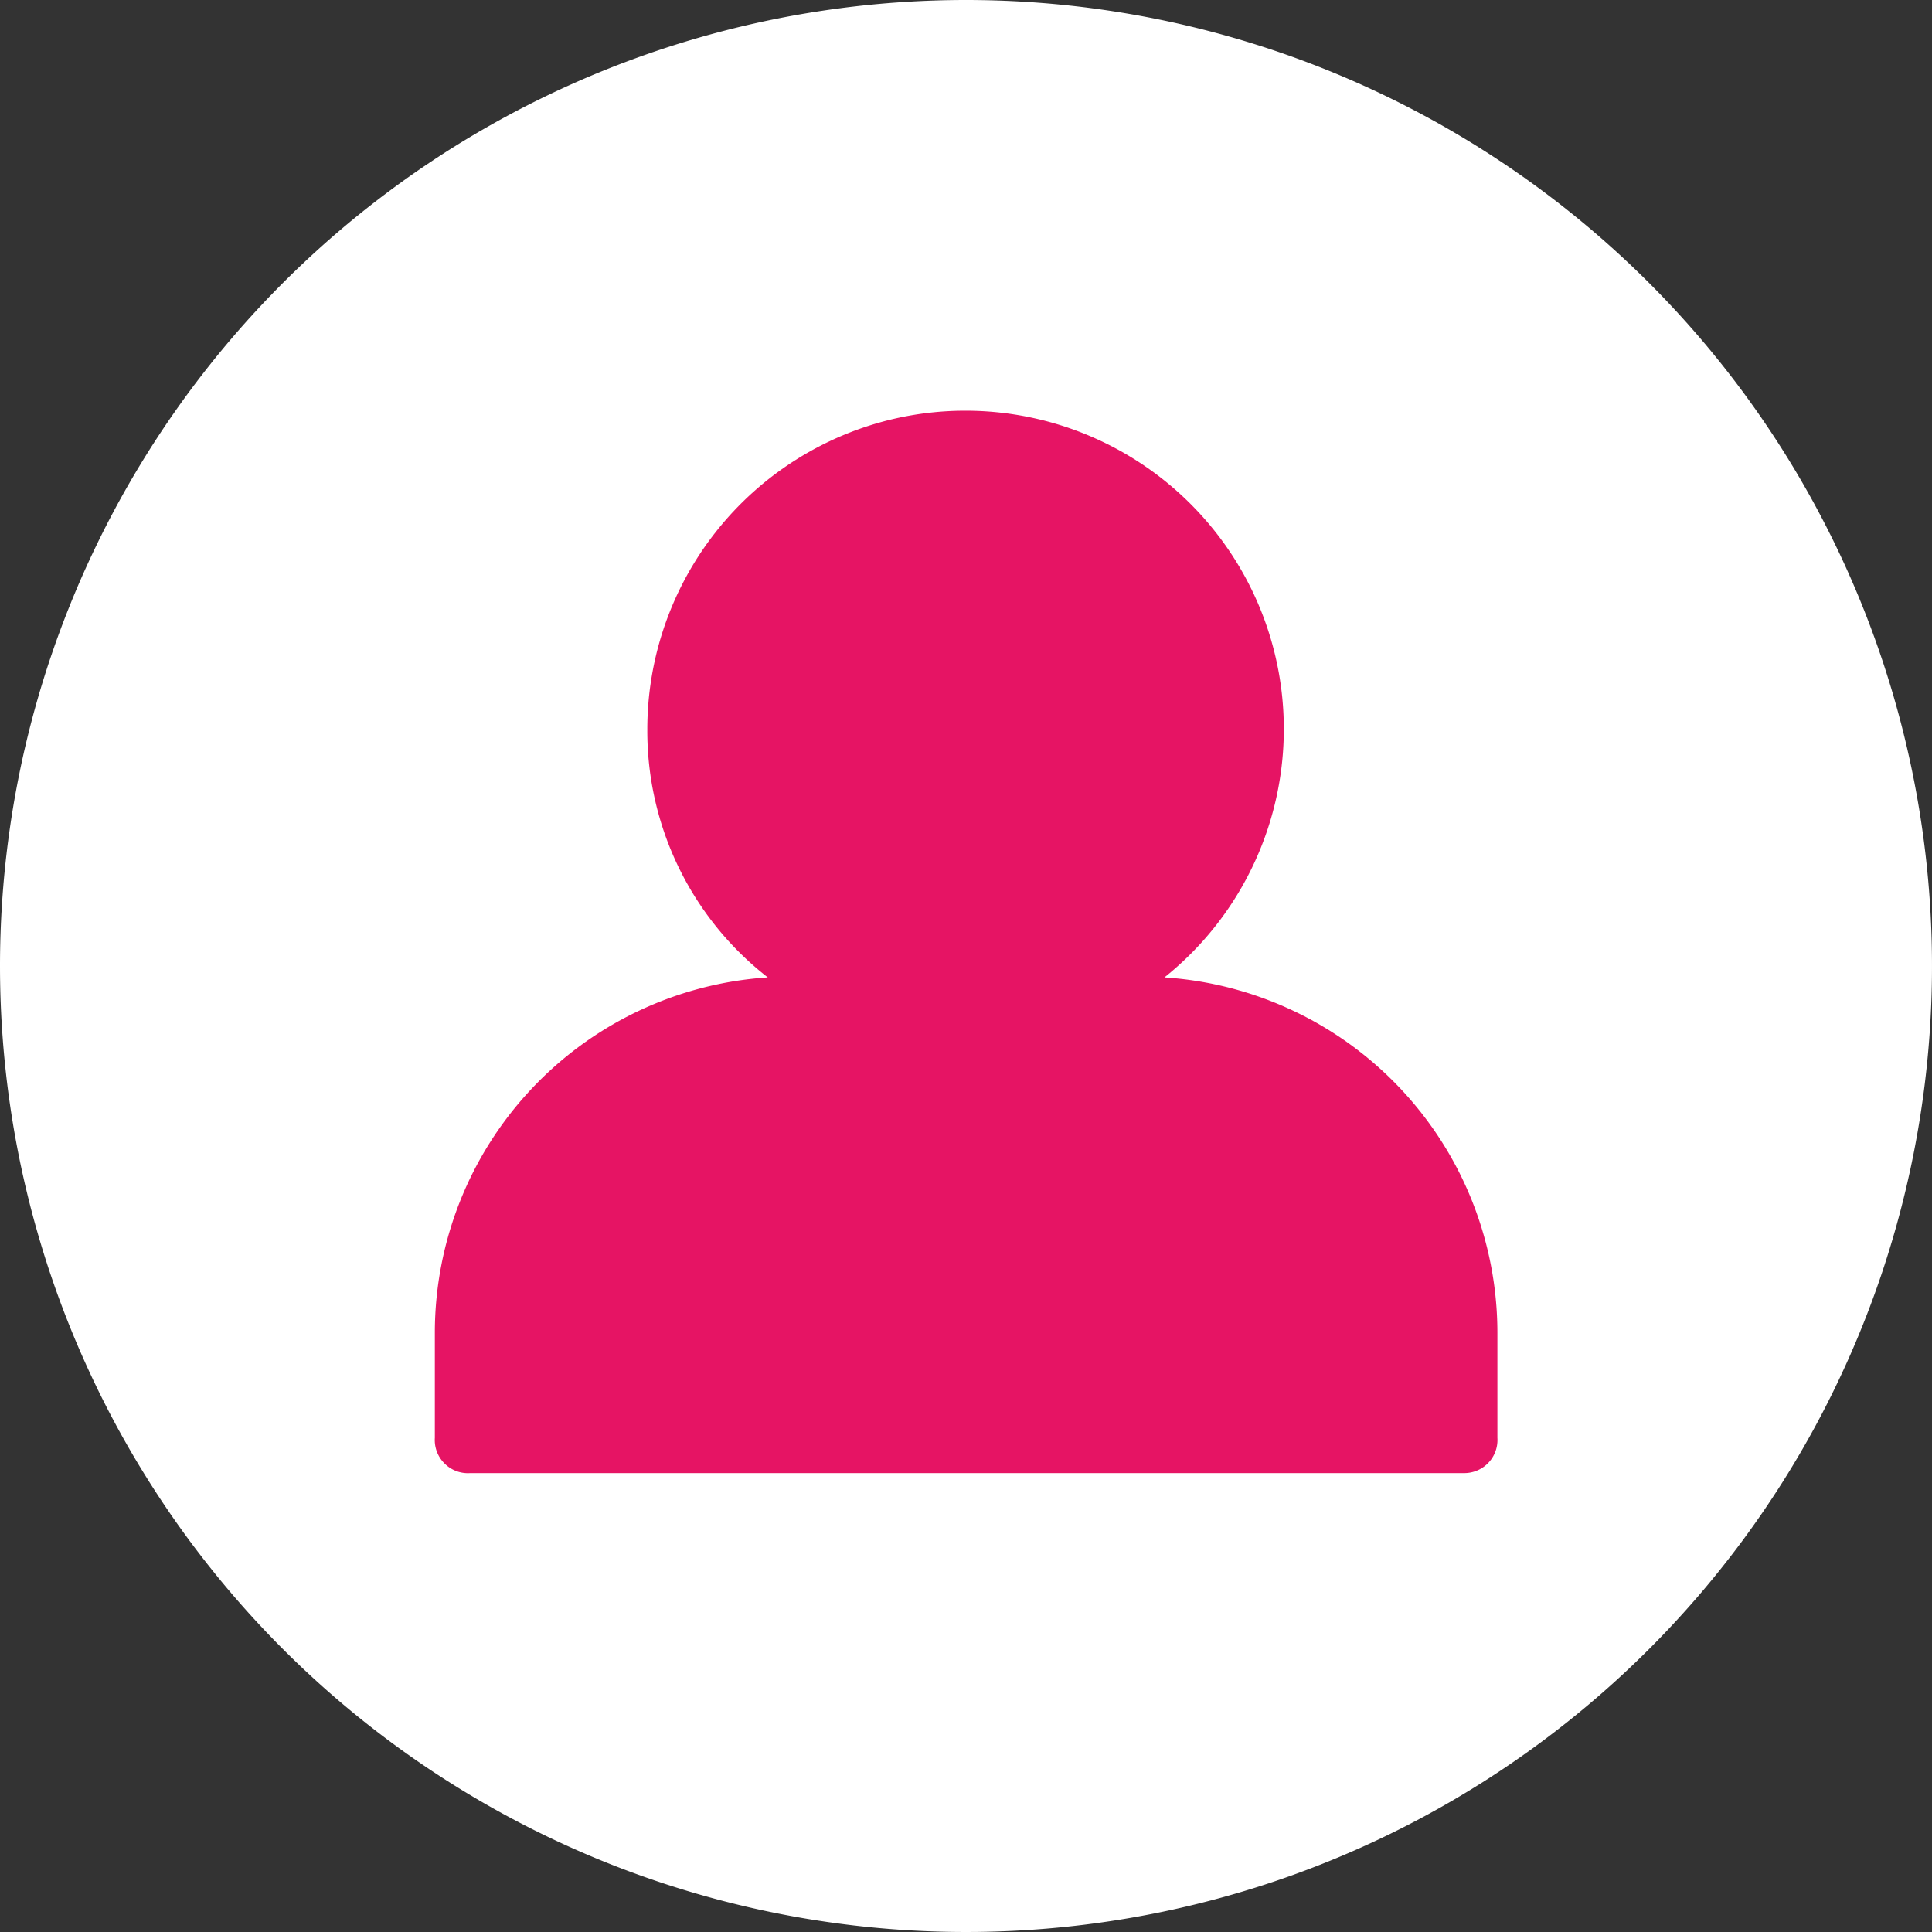
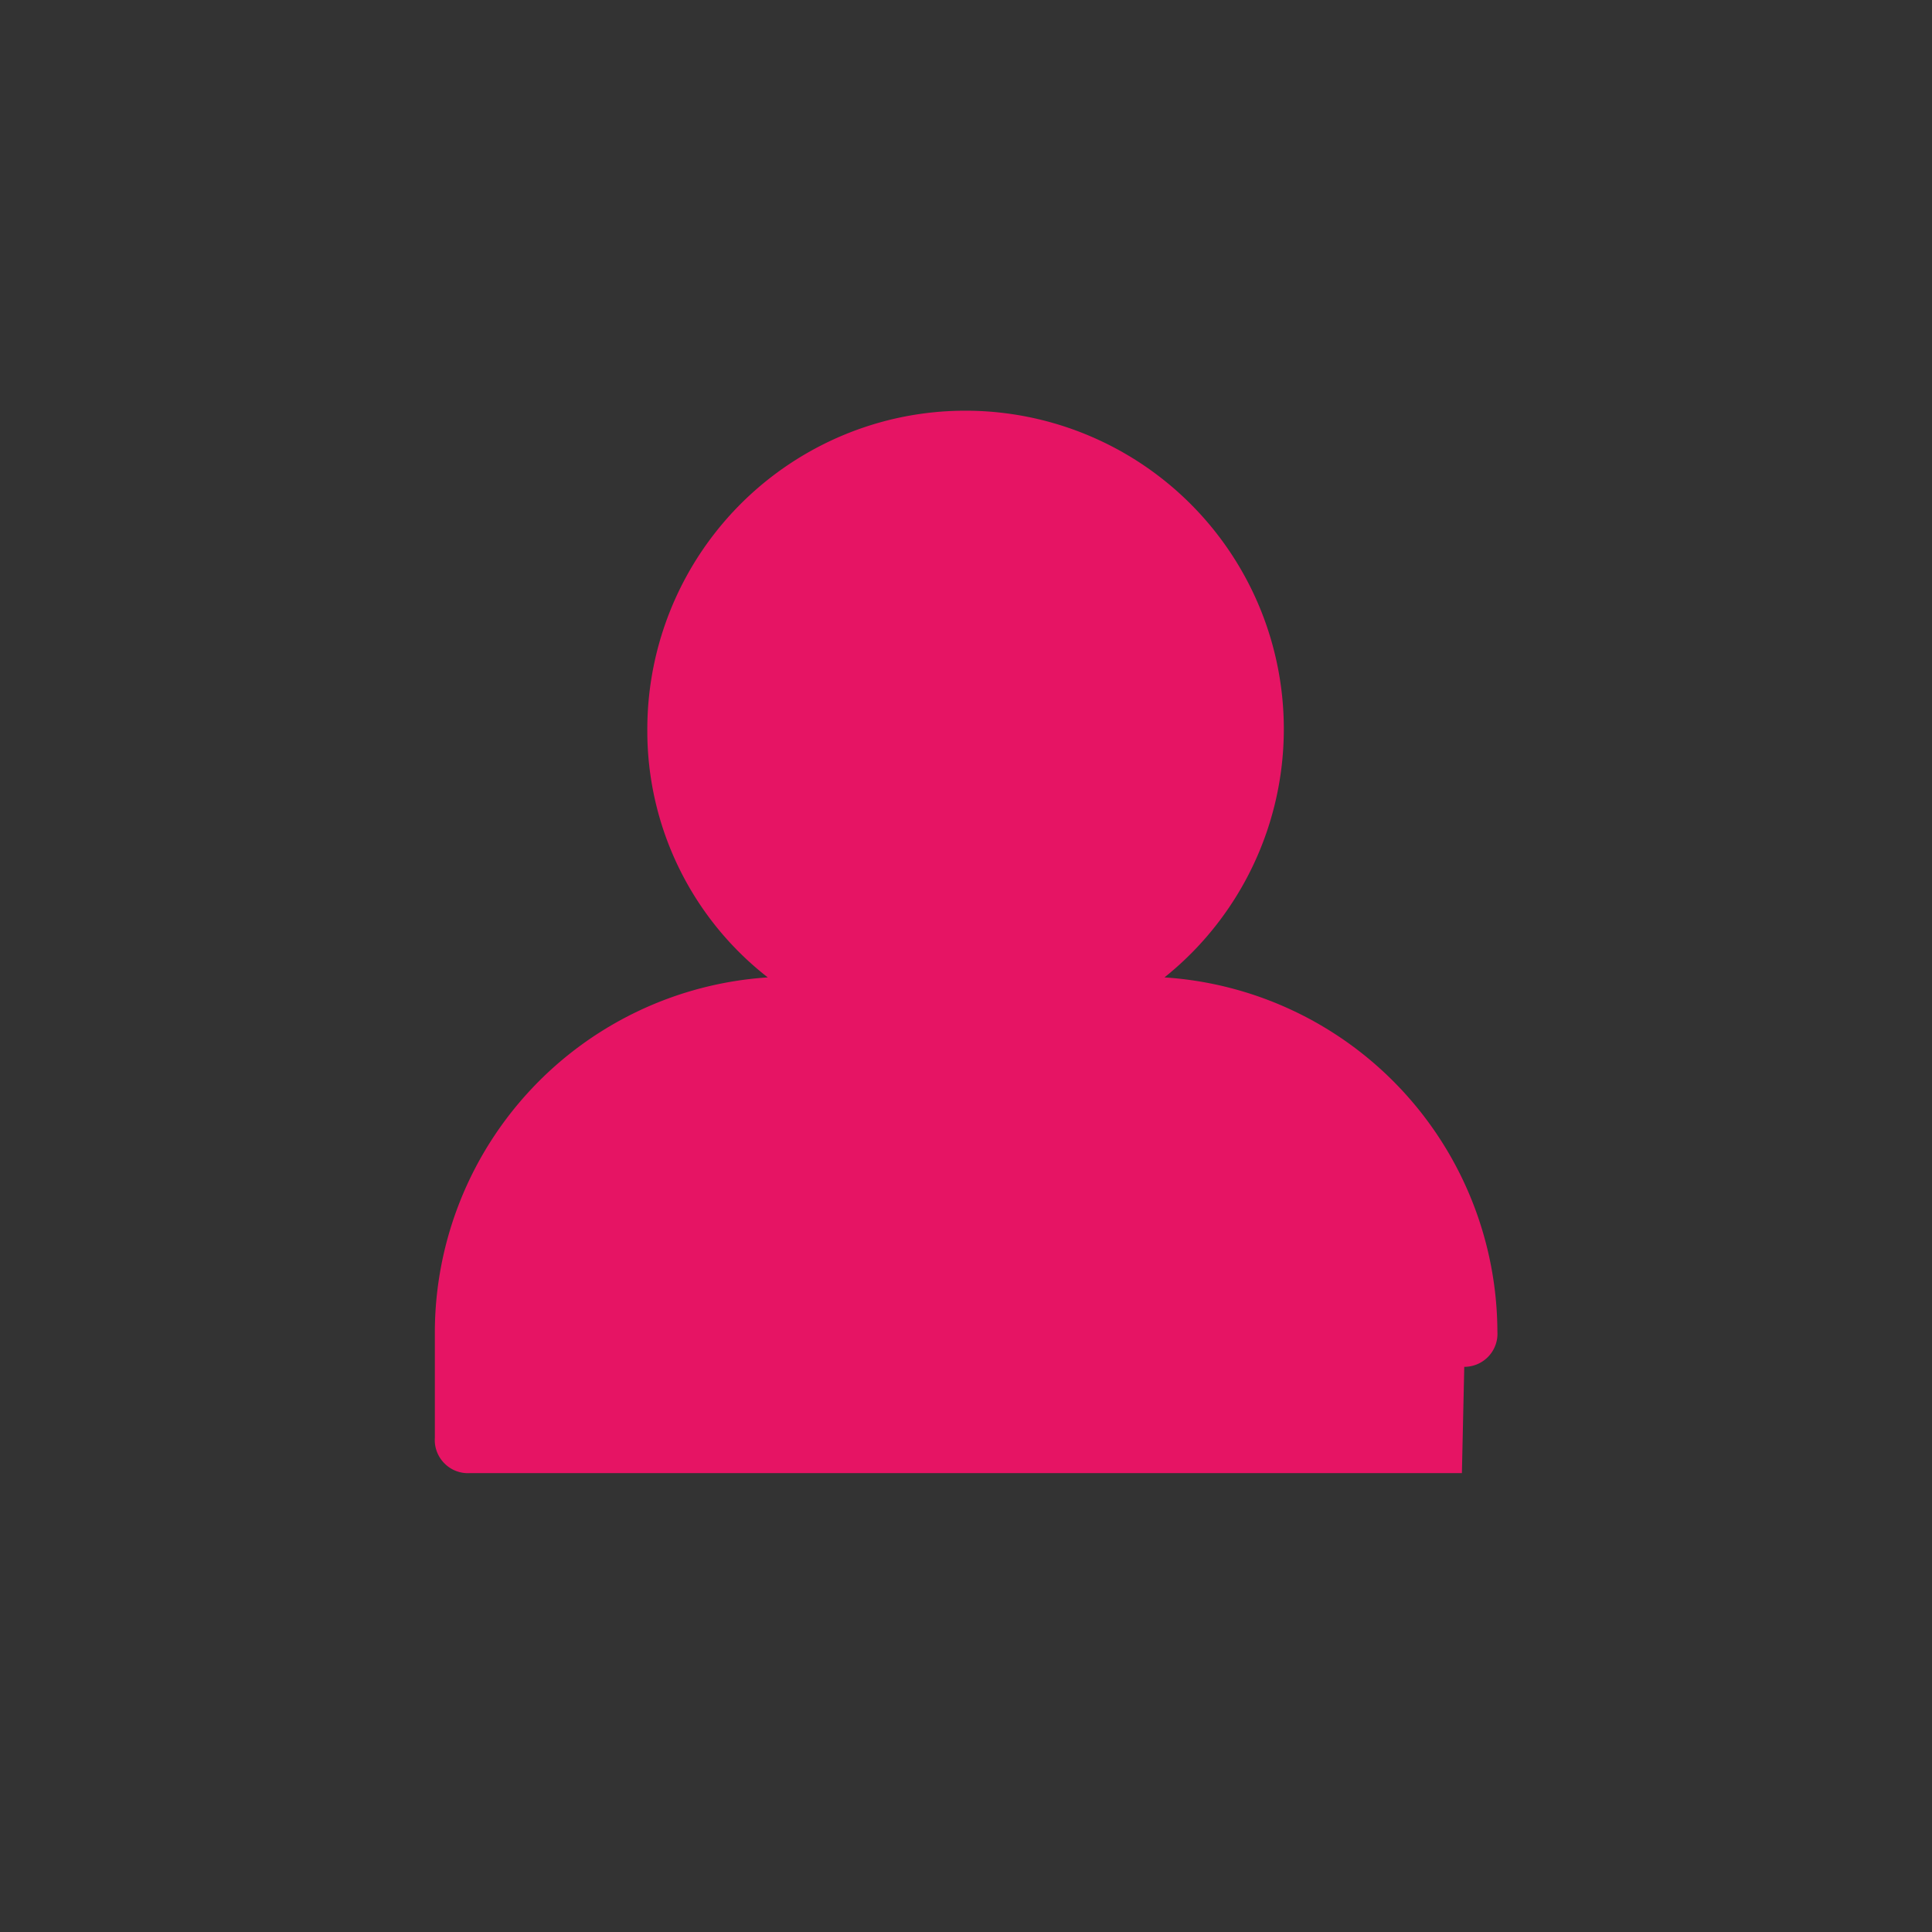
<svg xmlns="http://www.w3.org/2000/svg" width="40" height="40" viewBox="0 0 40 40">
  <rect x="0" y="0" width="40" height="40" fill="#333333" stroke="none" />
  <g id="Group_58940" data-name="Group 58940" transform="translate(-1933.008 -94.07)" style="mix-blend-mode: normal;isolation: isolate">
-     <path id="Path_272671" data-name="Path 272671" d="M20,0A20,20,0,1,1,0,20,20,20,0,0,1,20,0Z" transform="translate(1933.008 94.07)" fill="#fff" opacity="0.997" />
-     <path id="Union_61" data-name="Union 61" d="M-7705.725,12804.069h-20.534a.682.682,0,0,1-.53-.2.683.683,0,0,1-.2-.53v-2.2a7.375,7.375,0,0,1,6.893-7.333,6.465,6.465,0,0,1-2.494-5.132,6.6,6.6,0,0,1,5.112-6.434,6.593,6.593,0,0,1,7.407,3.551,6.587,6.587,0,0,1-1.812,8.015,7.376,7.376,0,0,1,6.893,7.333v2.2a.683.683,0,0,1-.2.53.689.689,0,0,1-.486.2Z" transform="translate(9669 -12679.5)" fill="#e61464" />
+     <path id="Union_61" data-name="Union 61" d="M-7705.725,12804.069h-20.534a.682.682,0,0,1-.53-.2.683.683,0,0,1-.2-.53v-2.2a7.375,7.375,0,0,1,6.893-7.333,6.465,6.465,0,0,1-2.494-5.132,6.6,6.6,0,0,1,5.112-6.434,6.593,6.593,0,0,1,7.407,3.551,6.587,6.587,0,0,1-1.812,8.015,7.376,7.376,0,0,1,6.893,7.333a.683.683,0,0,1-.2.53.689.689,0,0,1-.486.2Z" transform="translate(9669 -12679.5)" fill="#e61464" />
  </g>
</svg>